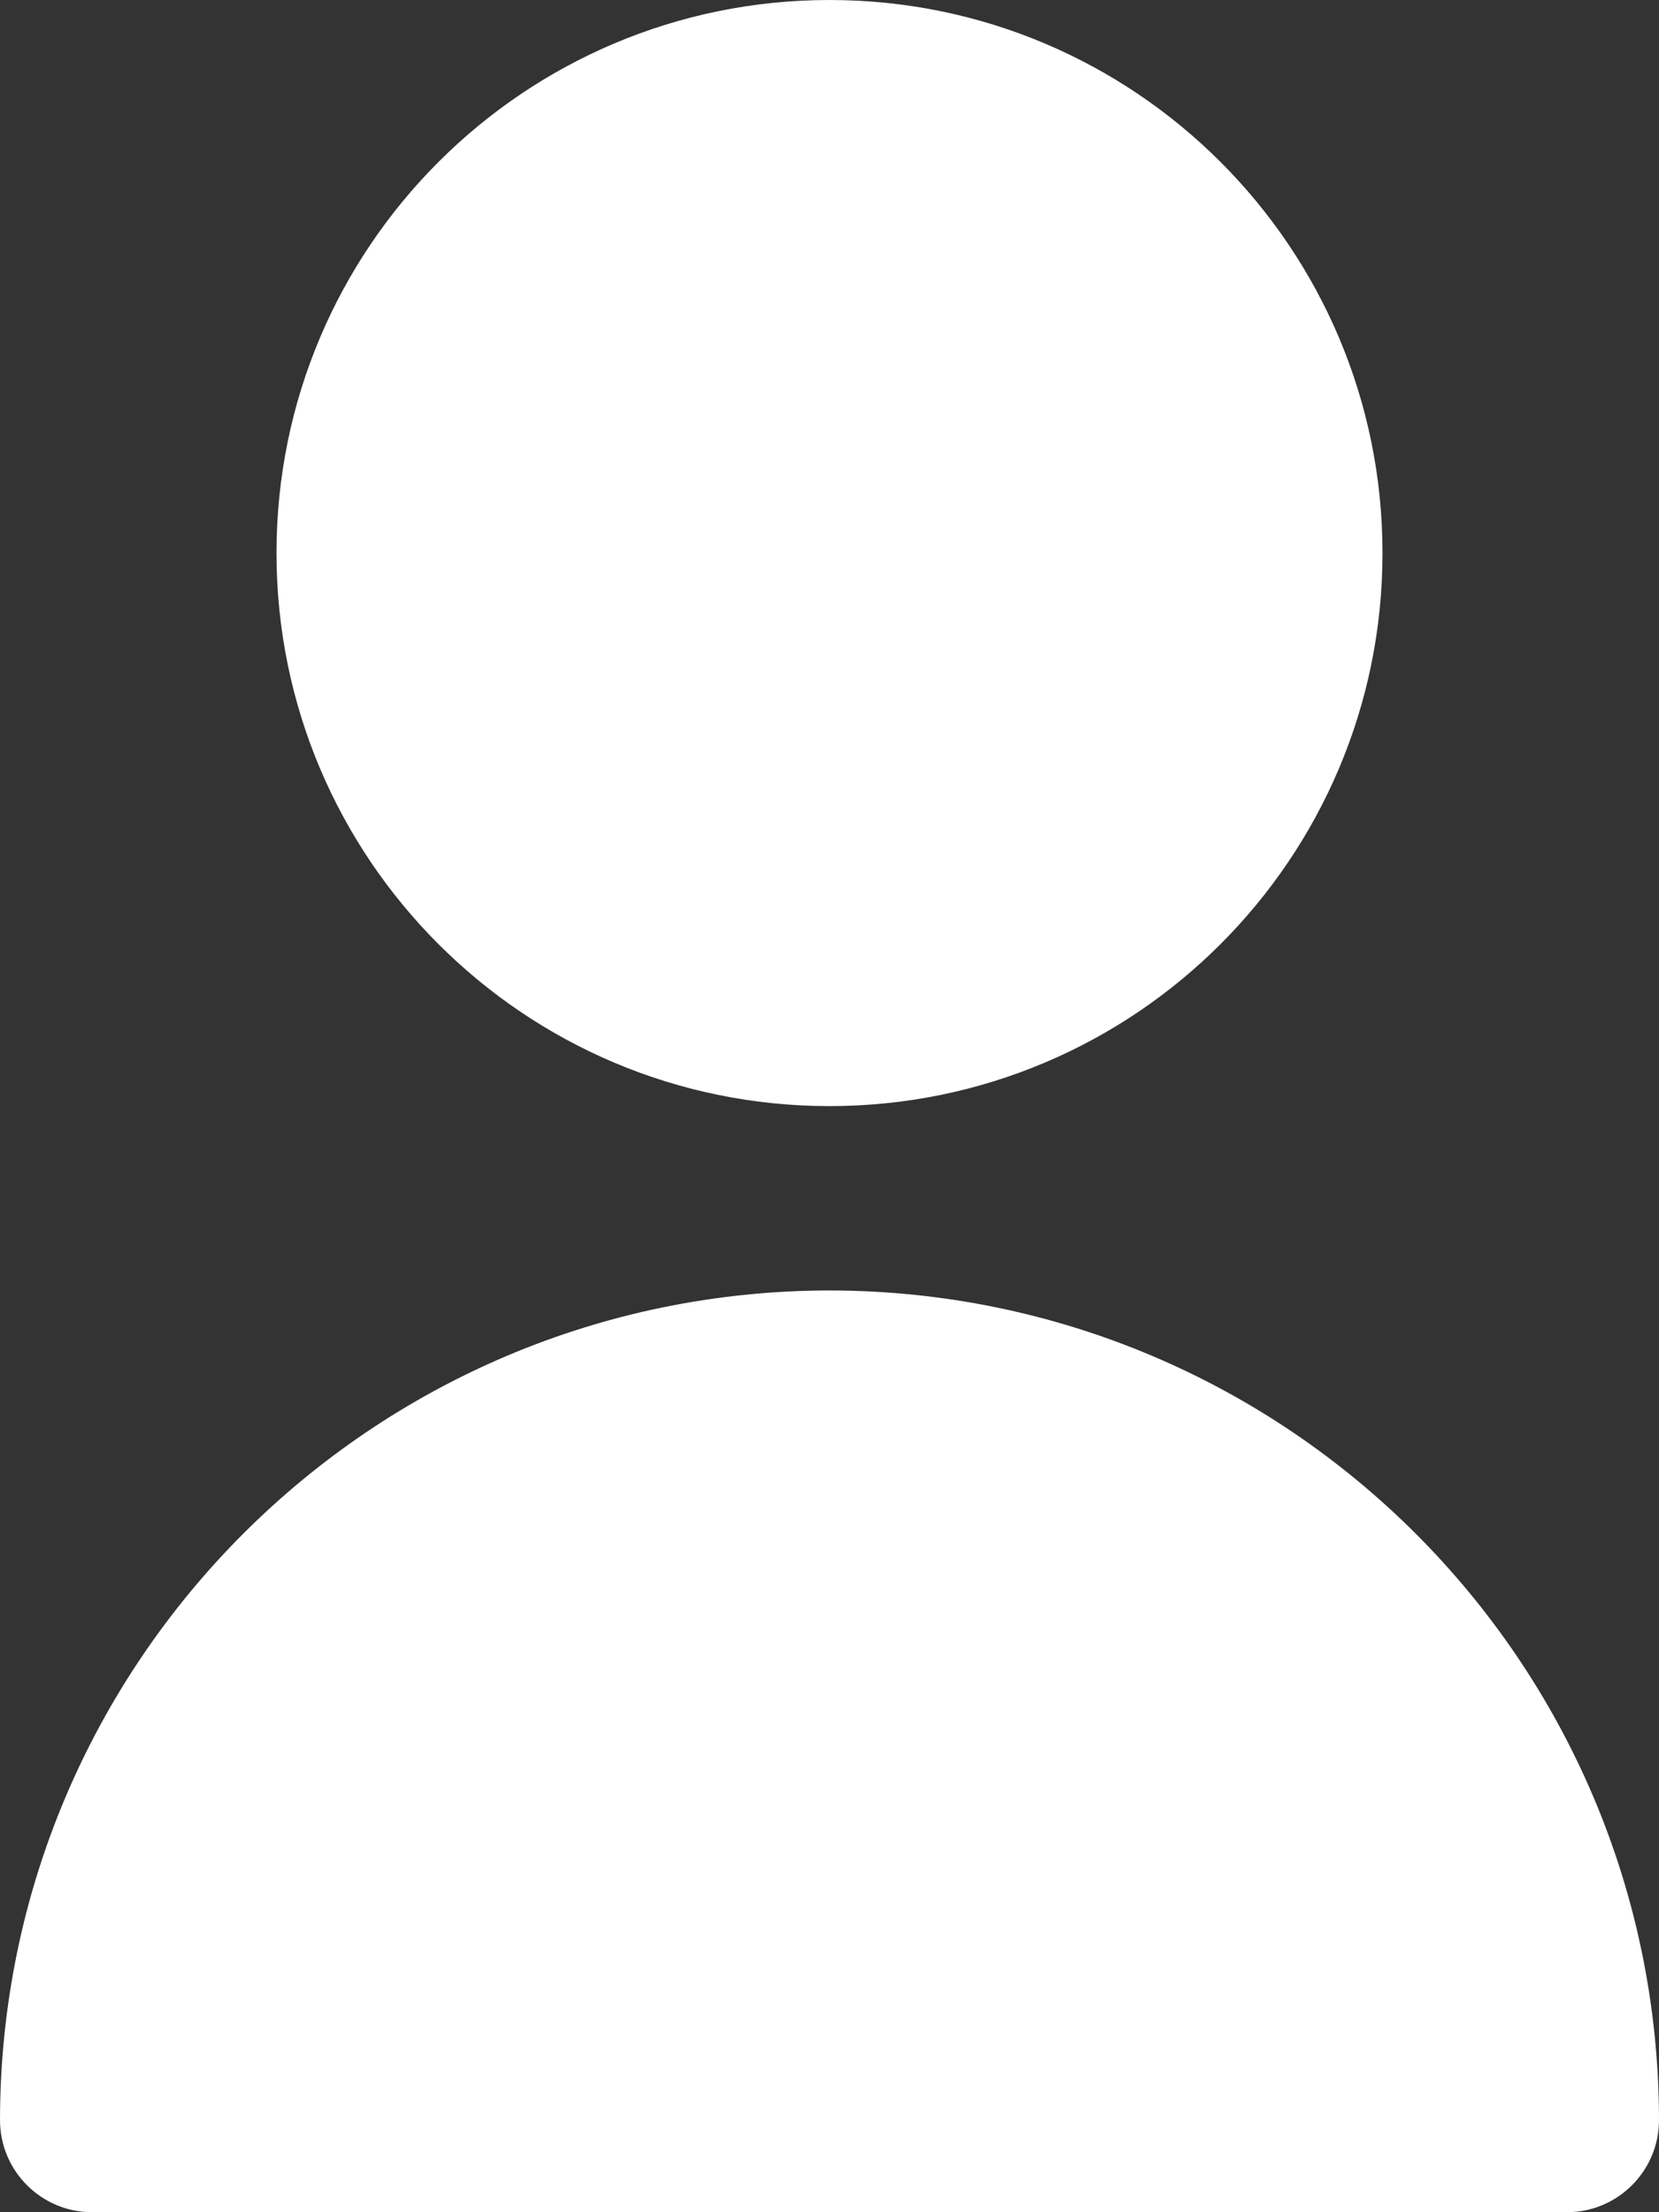
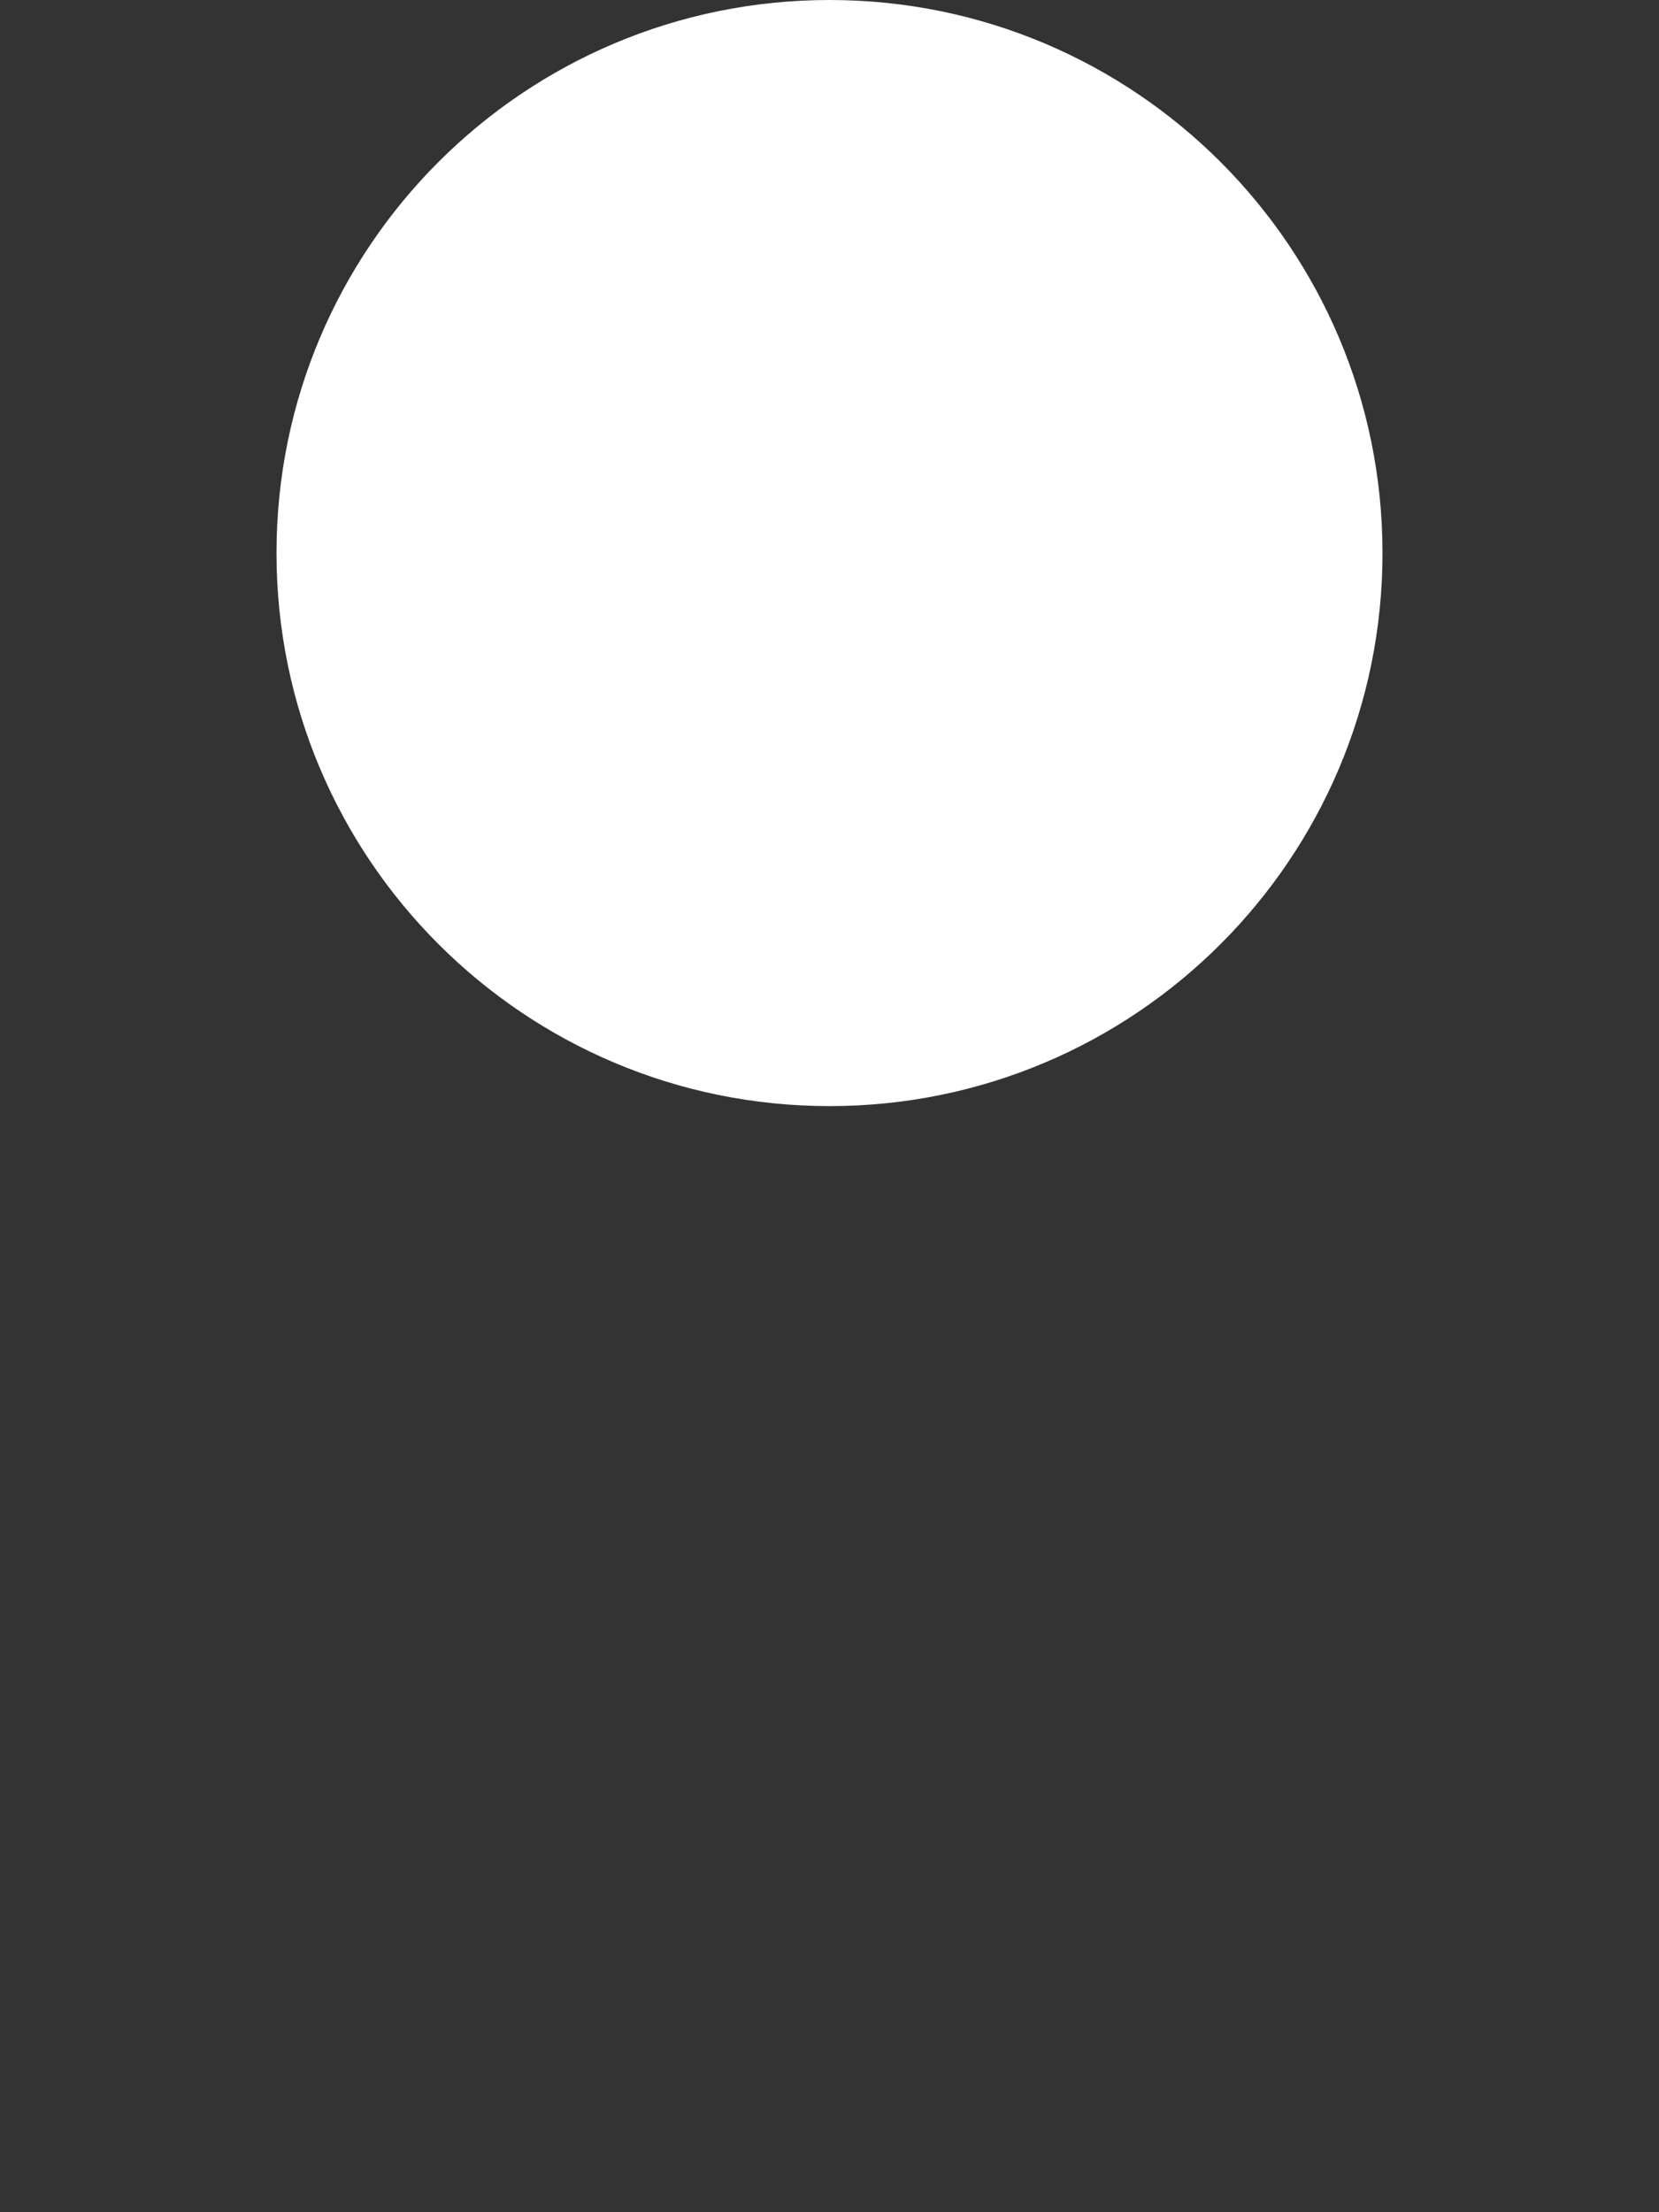
<svg xmlns="http://www.w3.org/2000/svg" width="48" height="64" viewBox="0 0 48 64" fill="none">
  <rect x="0" y="0" width="48" height="64" fill="#333333" stroke="none" />
  <path d="M24 32C32.837 32 40 24.837 40 16C40 7.163 32.837 0 24 0C15.163 0 8 7.163 8 16C8 24.837 15.163 32 24 32Z" fill="white" />
-   <path d="M24 37.333C10.751 37.348 0.015 48.085 0 61.333C0 62.806 1.194 64 2.667 64H45.333C46.806 64 48 62.806 48 61.333C47.985 48.085 37.249 37.348 24 37.333Z" fill="white" />
</svg>